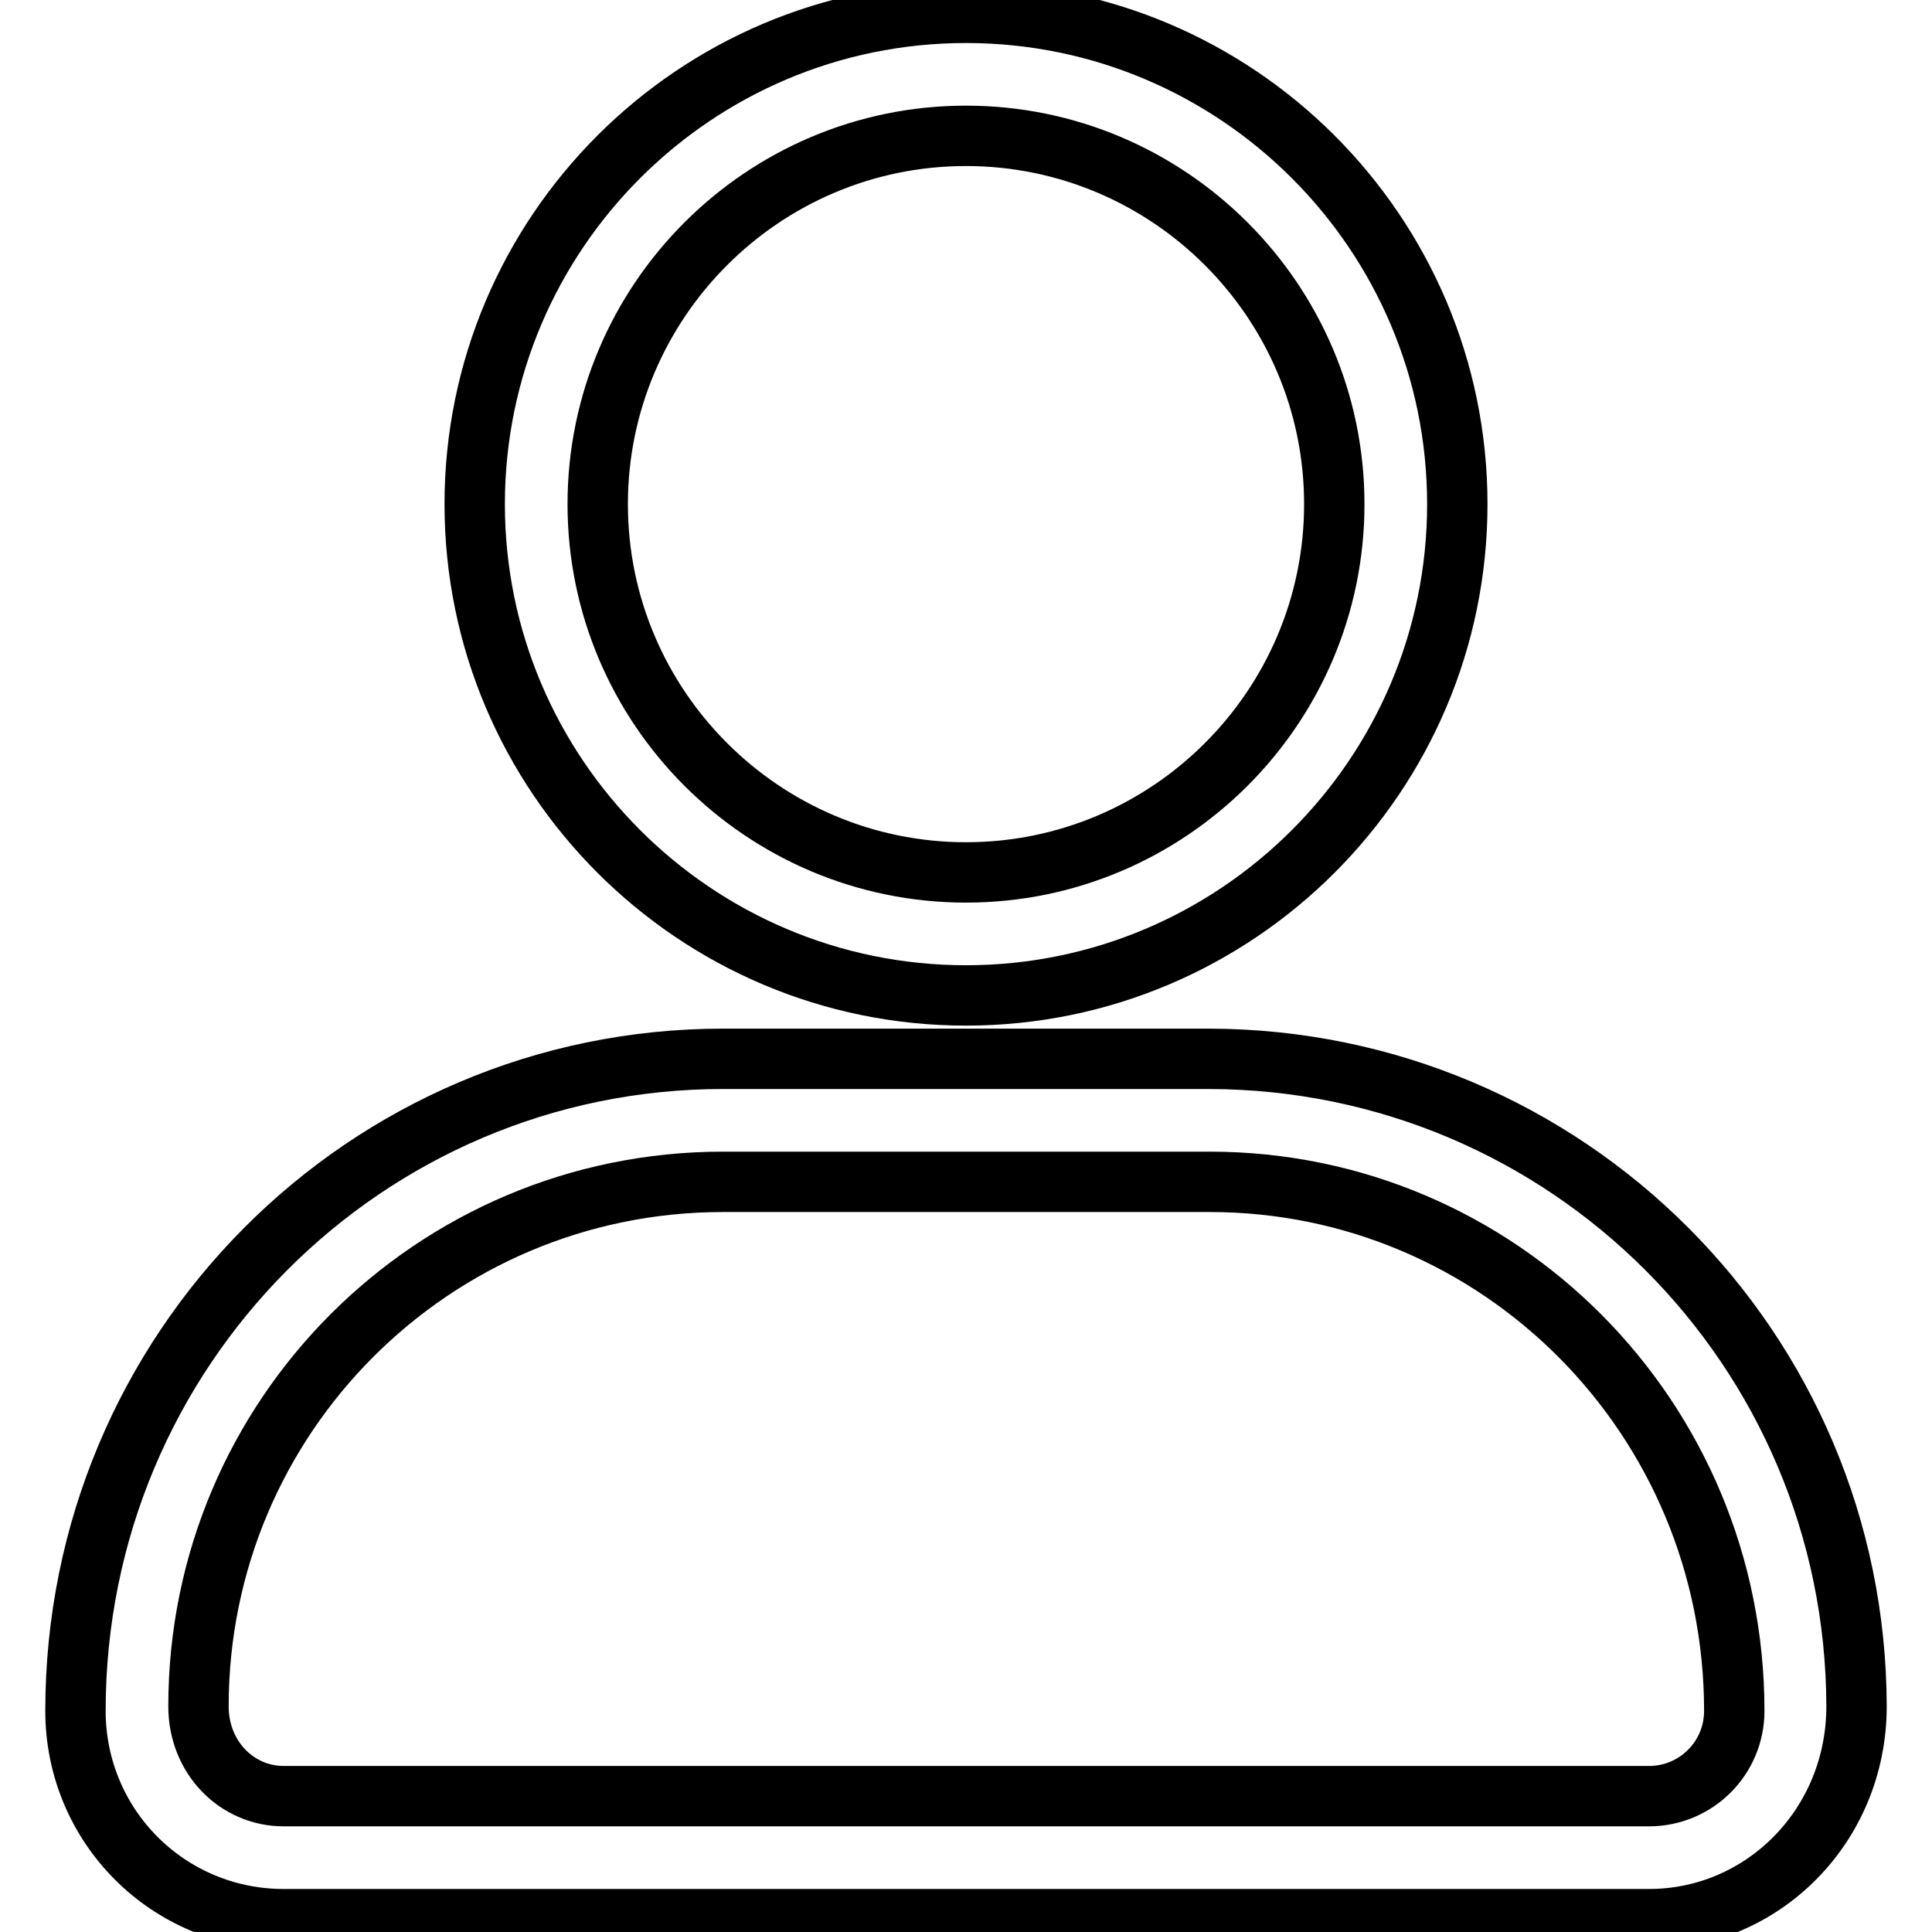
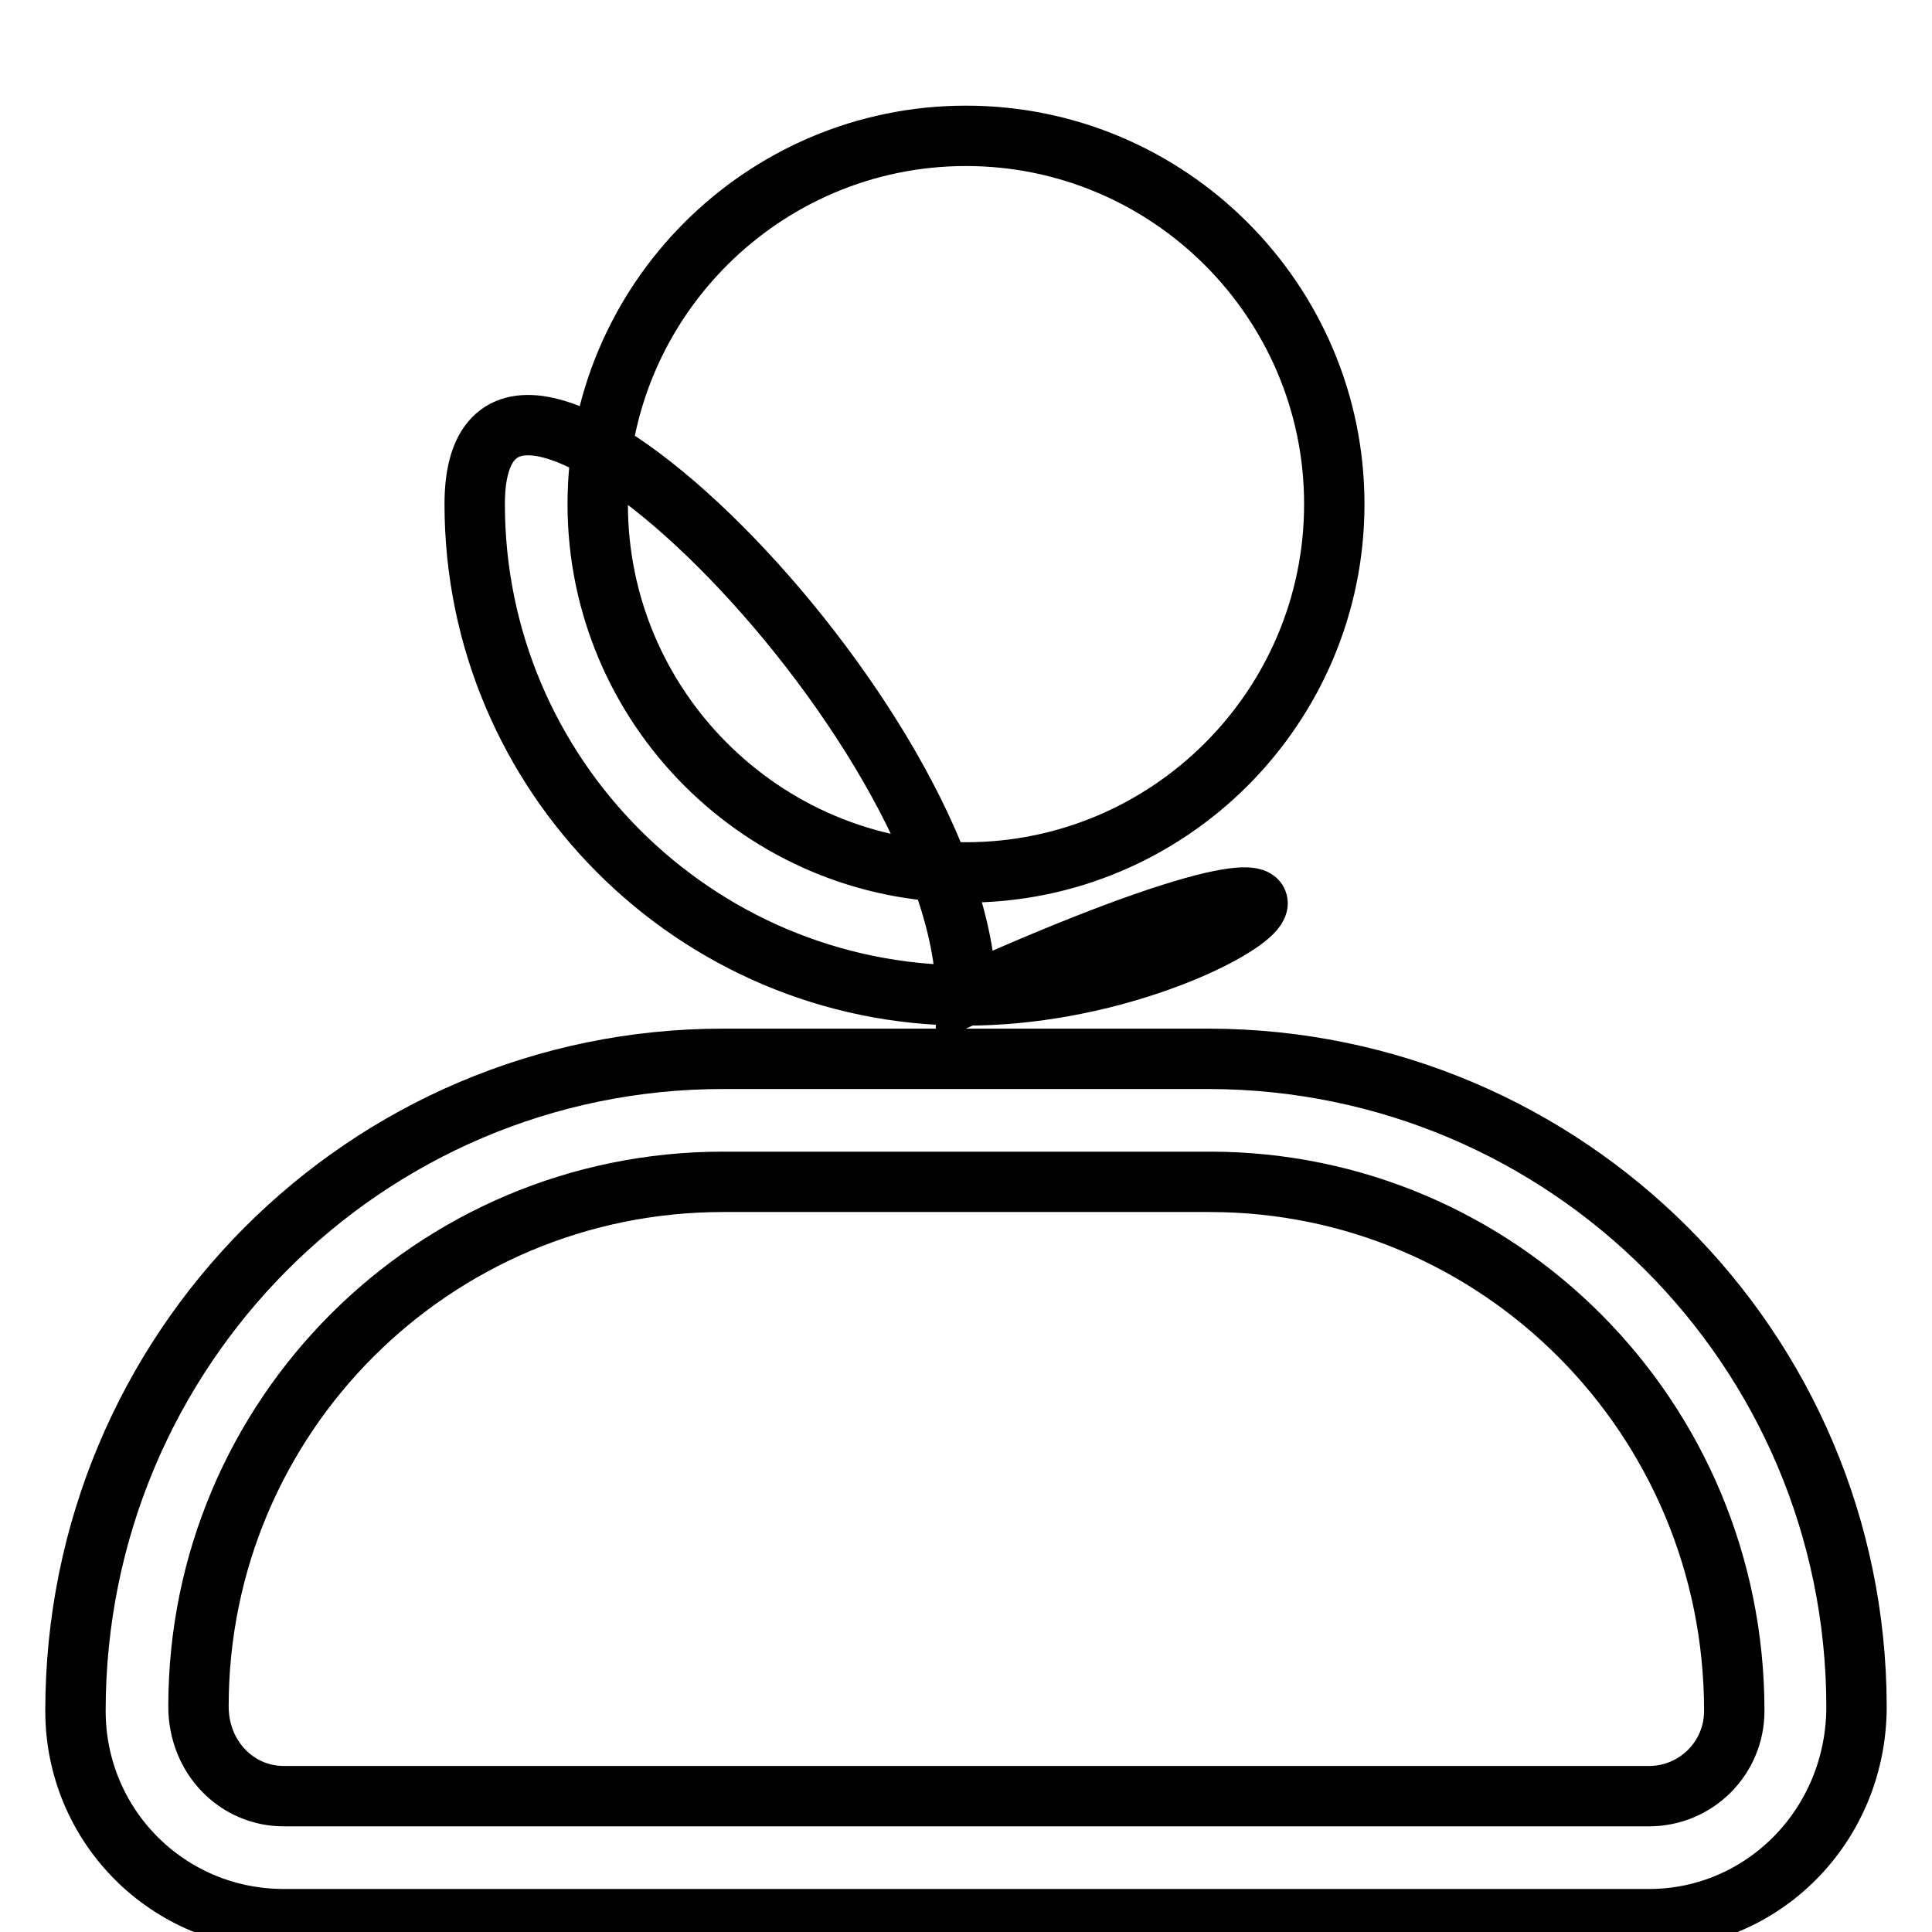
<svg xmlns="http://www.w3.org/2000/svg" version="1.1" x="0px" y="0px" viewBox="0 0 256 256" enable-background="new 0 0 256 256" xml:space="preserve">
  <g>
-     <path stroke-width="8" fill-opacity="0" stroke="#000000" d="M128,131.9c-35.9,0-65.1-29.2-65.1-65.1c0-35.9,29.2-65.1,65.1-65.1s65.1,29.2,65.1,65.1 C193.1,102.7,163.9,131.9,128,131.9z M128,18c-26.9,0-48.8,21.9-48.8,48.8c0,26.9,21.9,48.8,48.8,48.8s48.8-21.9,48.8-48.8 C176.8,39.9,154.9,18,128,18z M218.5,254.3H37.6C22.3,254.3,10,242,10,226.7c0-47.9,38.5-86.4,85.8-86.4h64.4 c47.4,0.1,85.7,38.4,85.8,85.8C246,241.9,233.6,254.3,218.5,254.3L218.5,254.3z M95.8,156.6c-38.4,0-69.5,31.1-69.5,69.5 c0,6.8,5.1,11.9,11.3,11.9h180.9c6.2,0,11.3-5,11.3-11.3c0-38.9-31.2-70.1-69.5-70.1H95.8z" />
+     <path stroke-width="8" fill-opacity="0" stroke="#000000" d="M128,131.9c-35.9,0-65.1-29.2-65.1-65.1s65.1,29.2,65.1,65.1 C193.1,102.7,163.9,131.9,128,131.9z M128,18c-26.9,0-48.8,21.9-48.8,48.8c0,26.9,21.9,48.8,48.8,48.8s48.8-21.9,48.8-48.8 C176.8,39.9,154.9,18,128,18z M218.5,254.3H37.6C22.3,254.3,10,242,10,226.7c0-47.9,38.5-86.4,85.8-86.4h64.4 c47.4,0.1,85.7,38.4,85.8,85.8C246,241.9,233.6,254.3,218.5,254.3L218.5,254.3z M95.8,156.6c-38.4,0-69.5,31.1-69.5,69.5 c0,6.8,5.1,11.9,11.3,11.9h180.9c6.2,0,11.3-5,11.3-11.3c0-38.9-31.2-70.1-69.5-70.1H95.8z" />
  </g>
</svg>